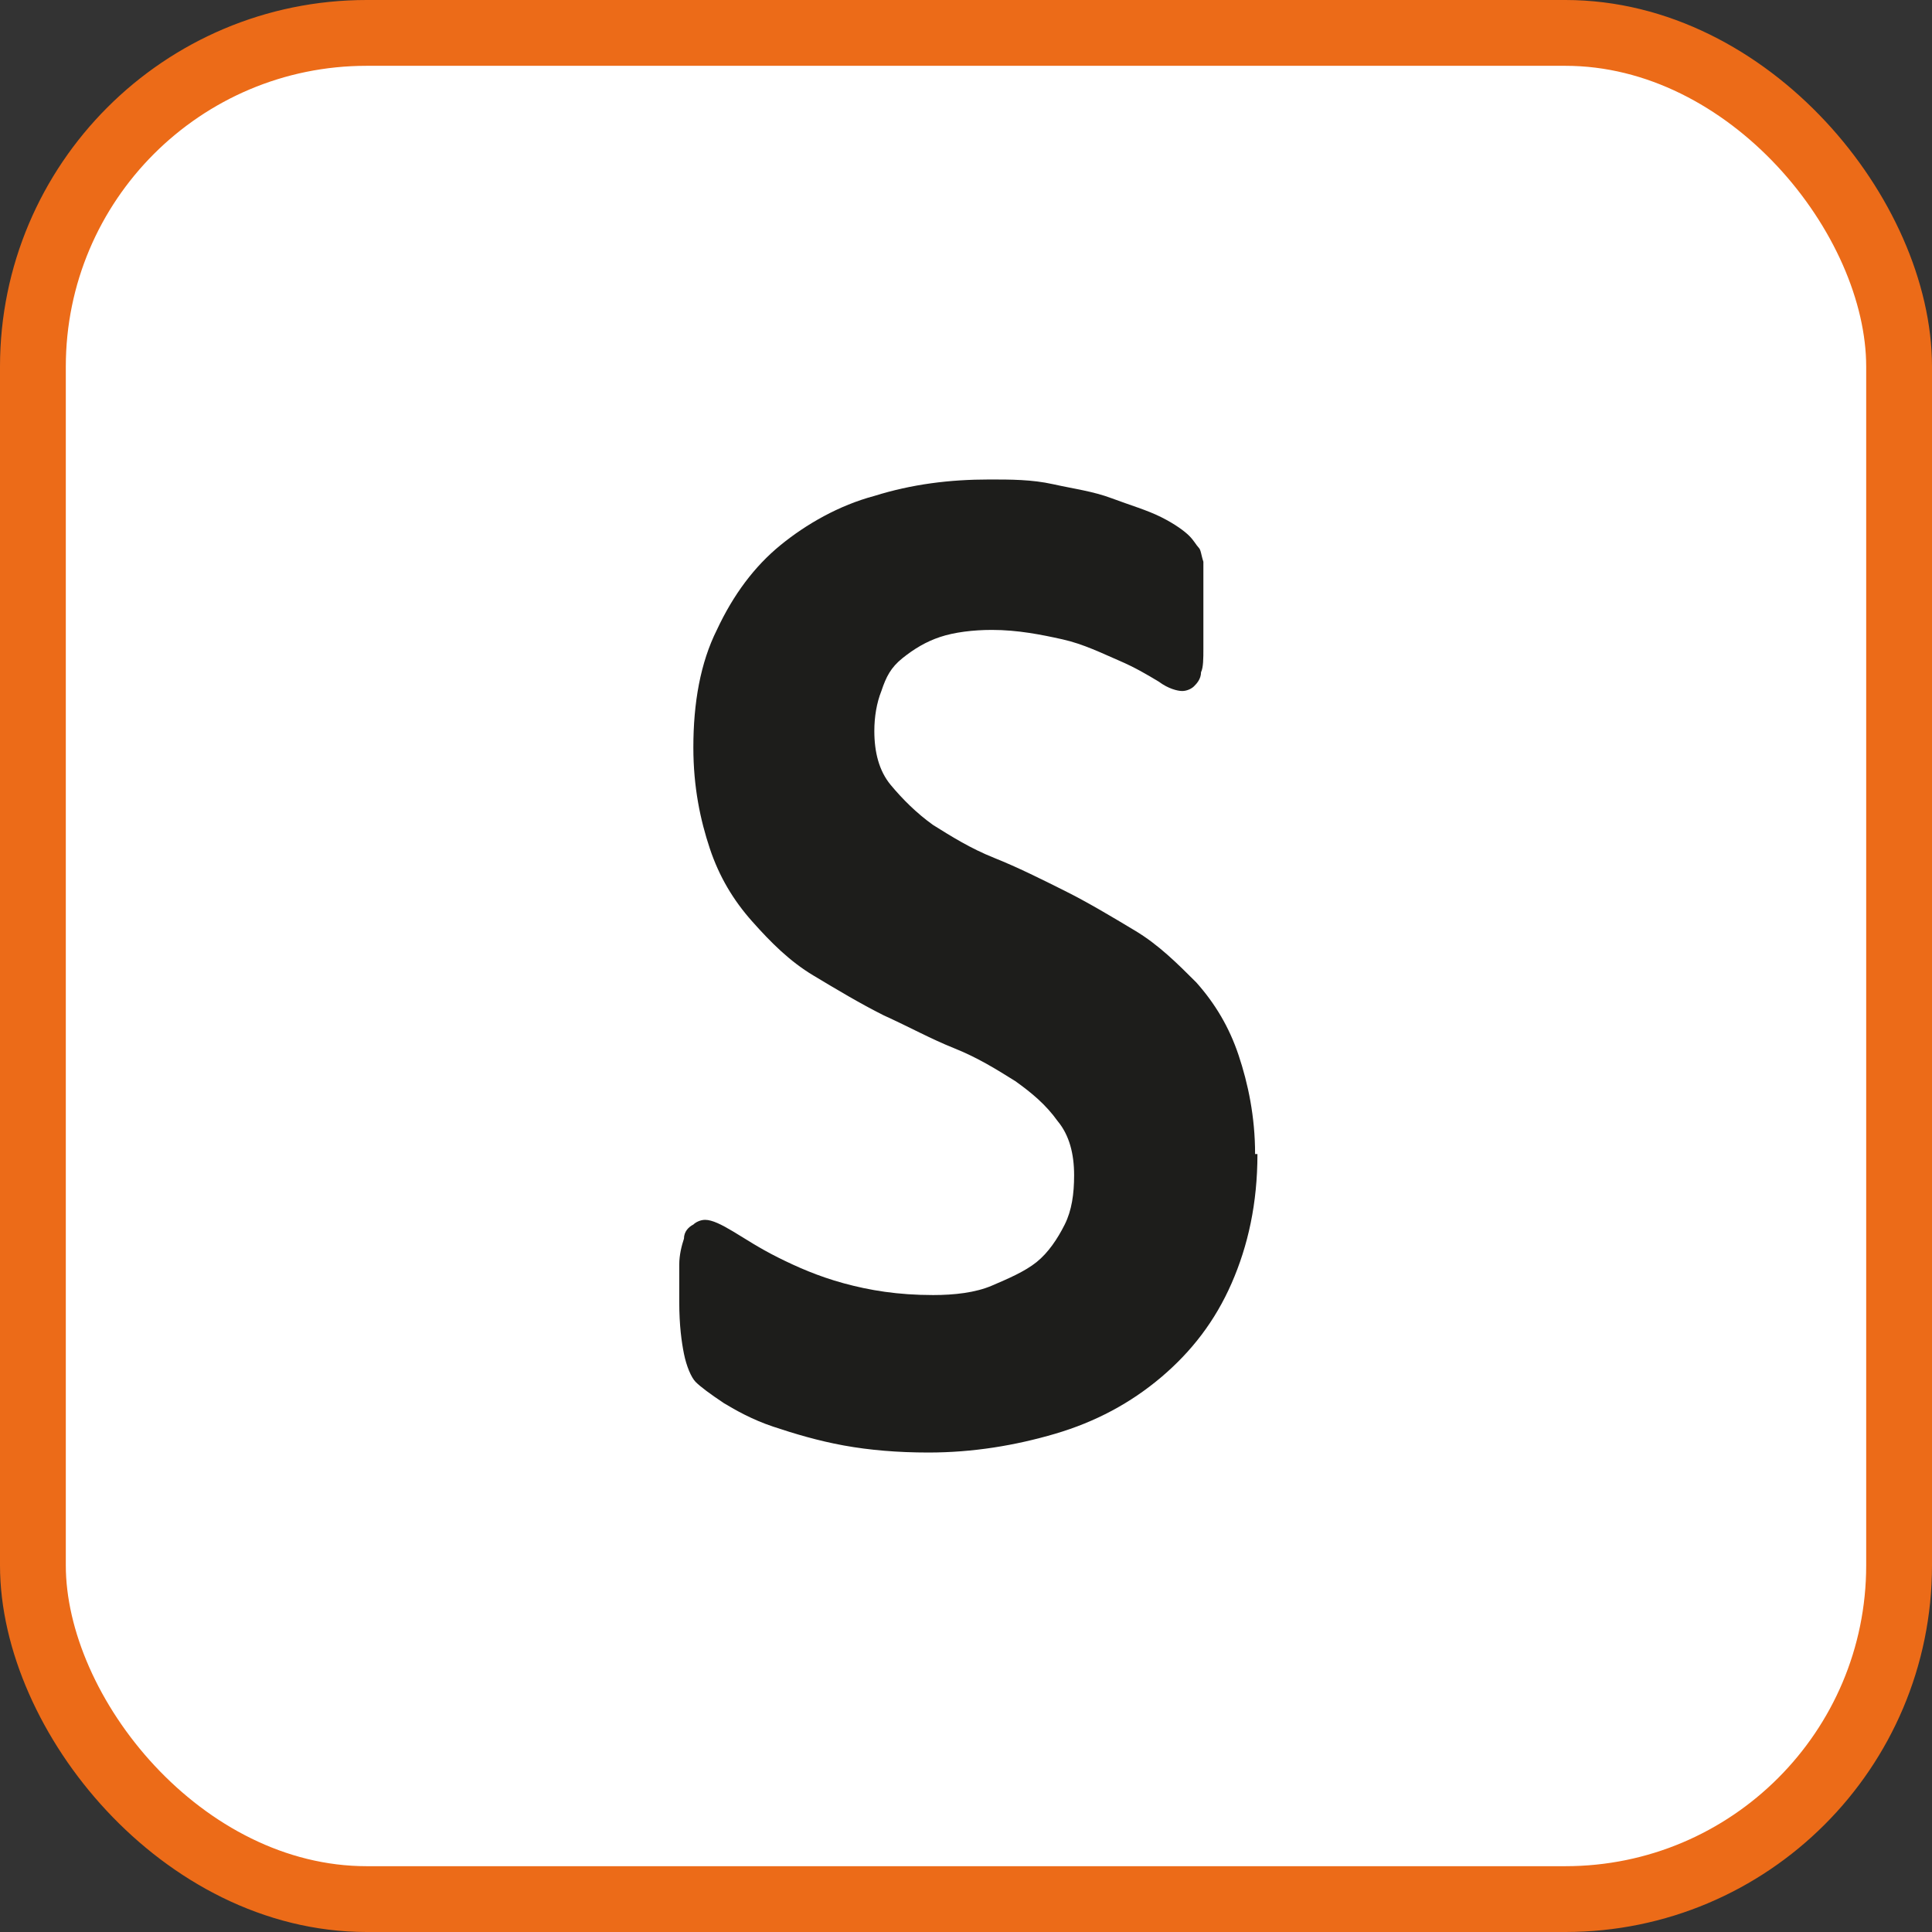
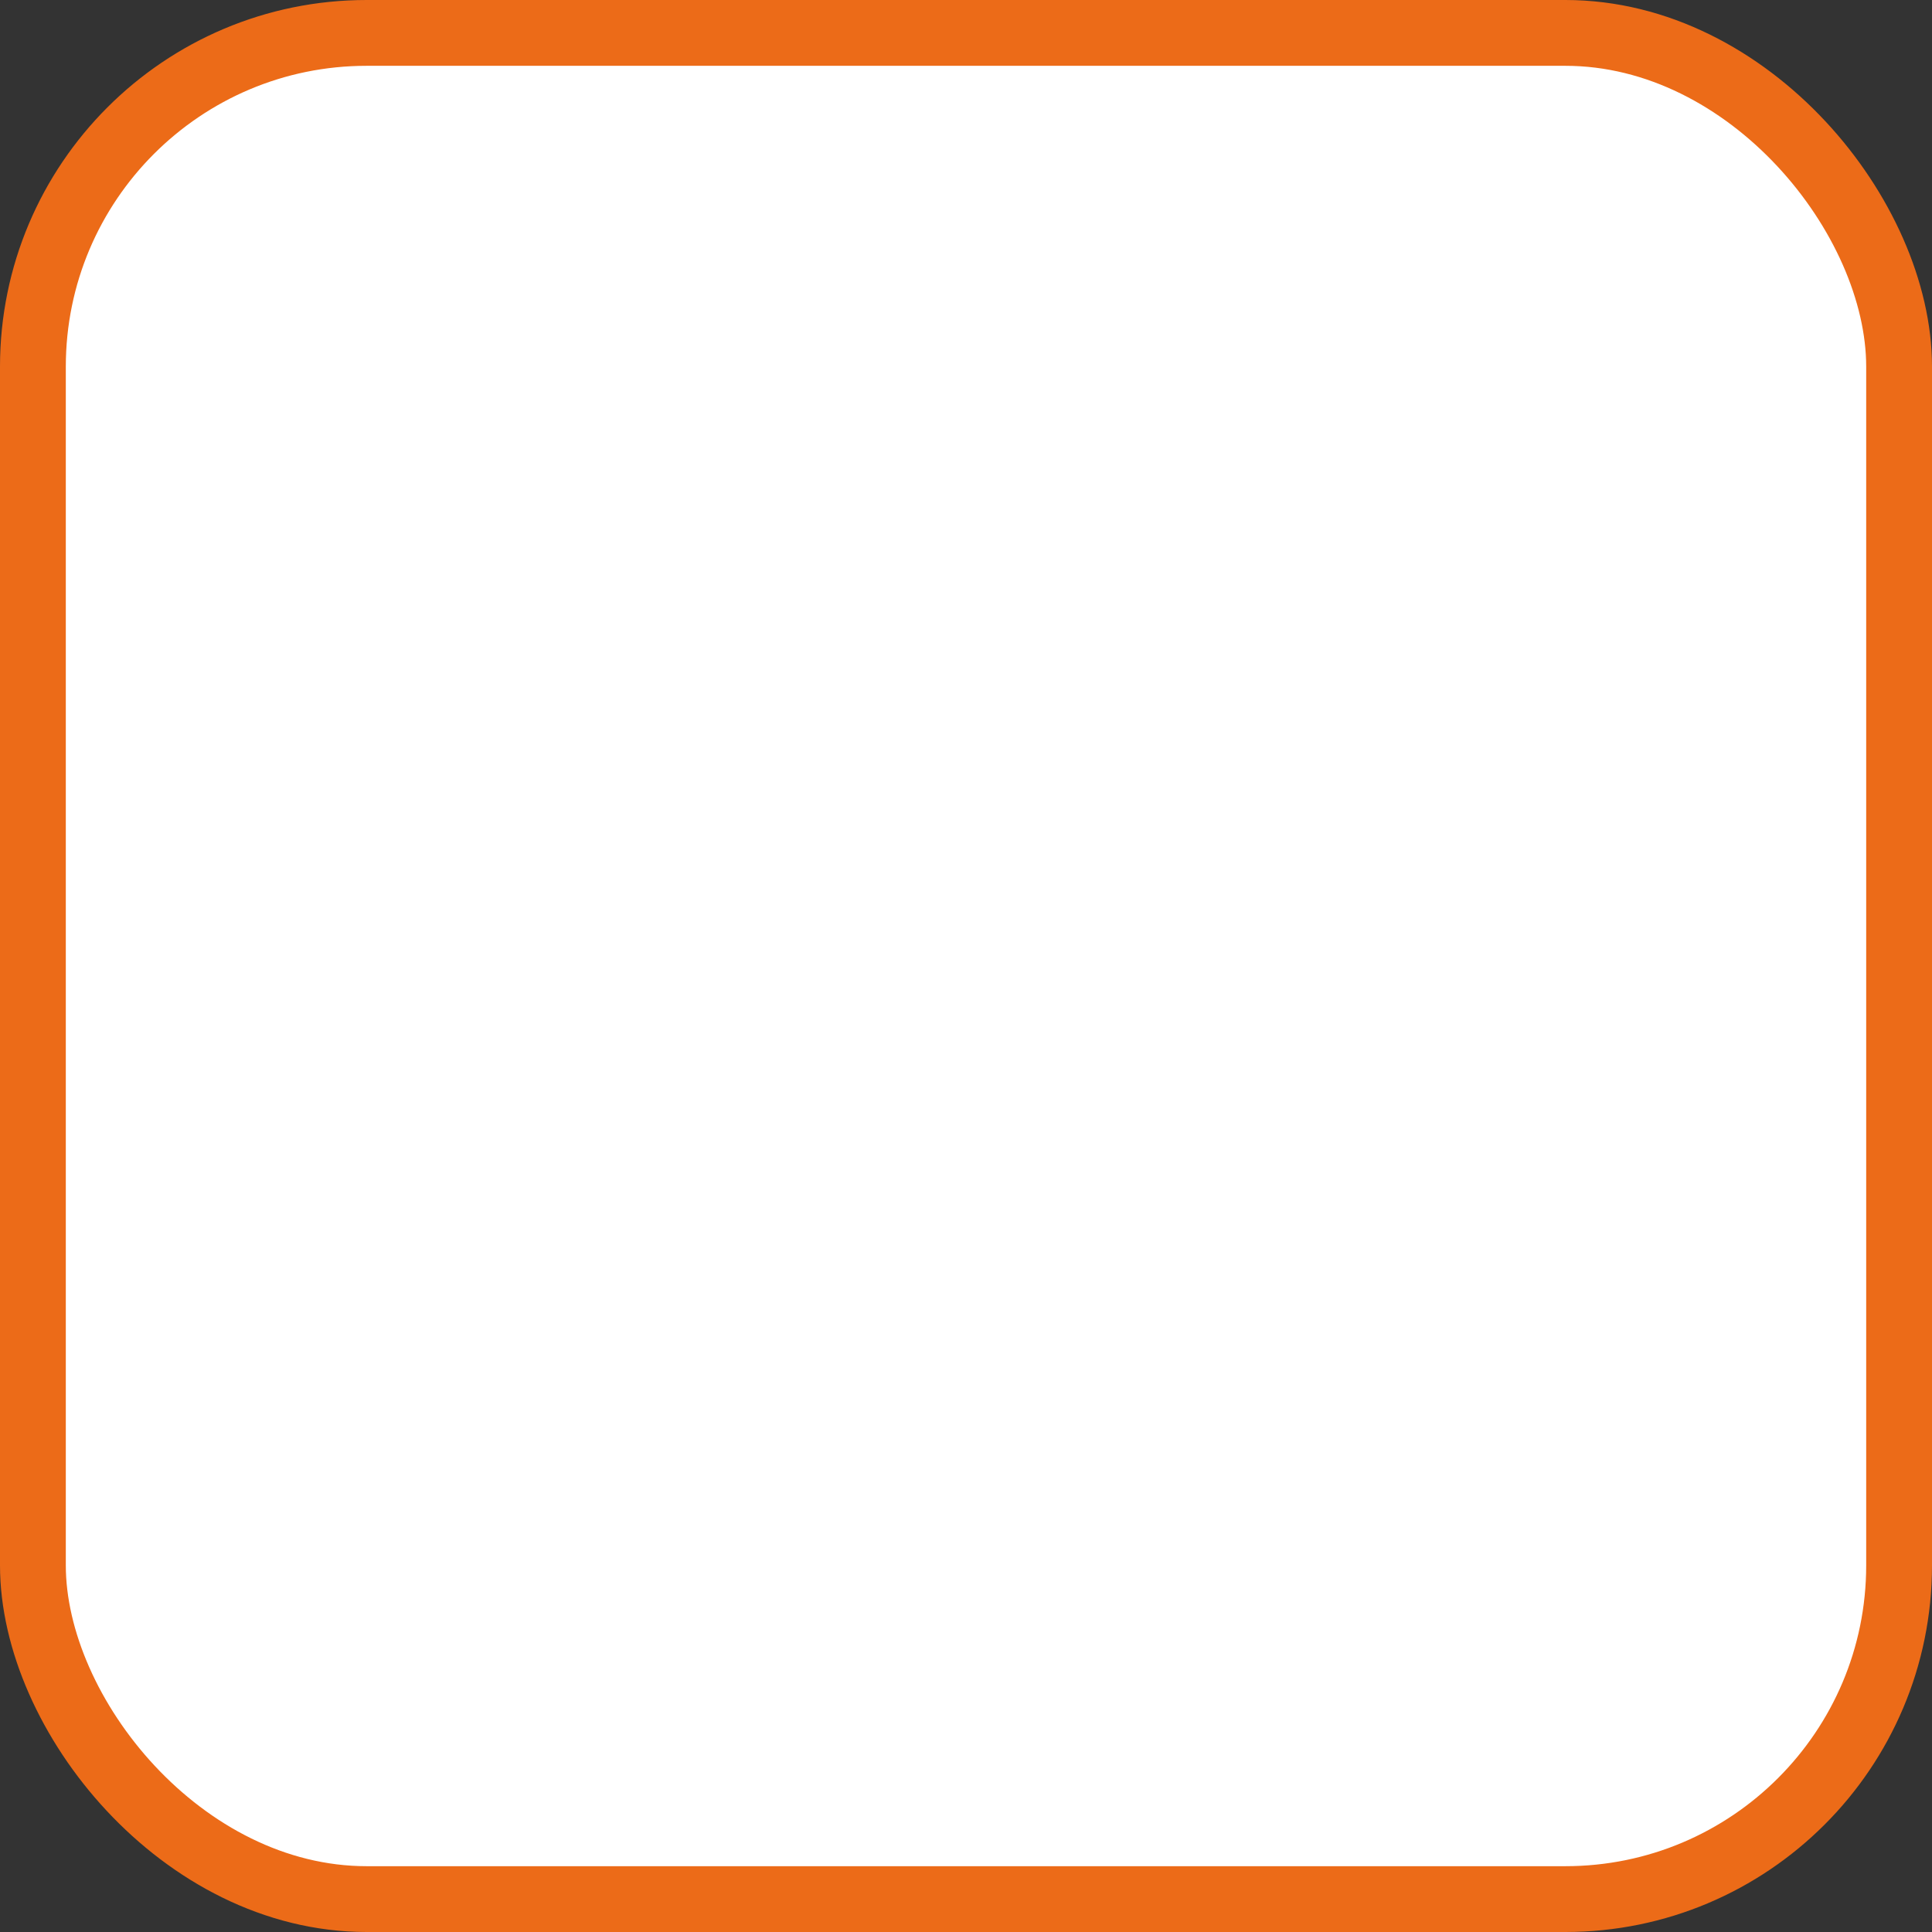
<svg xmlns="http://www.w3.org/2000/svg" id="Capa" viewBox="0 0 8.22 8.22">
  <rect x="0" y="0" width="8.22" height="8.22" fill="#333333" stroke="none" />
  <defs>
    <style>
      .cls-1 {
        fill: #fff;
        stroke: #ec6b18;
        stroke-miterlimit: 10;
        stroke-width: .28px;
      }

      .cls-2 {
        fill: #1d1d1b;
        stroke-width: 0px;
      }
    </style>
  </defs>
  <rect id="FONDO" class="cls-1" x=".14" y=".14" width="7.94" height="7.94" rx="1.42" ry="1.42" />
-   <path class="cls-2" d="M5.35,4.91c0,.21-.04.39-.11.55s-.17.29-.3.4c-.13.11-.28.19-.45.24-.17.05-.35.08-.54.08-.13,0-.25-.01-.36-.03s-.21-.05-.3-.08c-.09-.03-.16-.07-.21-.1-.06-.04-.1-.07-.12-.09s-.04-.07-.05-.12c-.01-.05-.02-.12-.02-.22,0-.06,0-.12,0-.16,0-.04.01-.08.02-.11,0-.03.02-.05.04-.06.01-.01.03-.02.05-.02.03,0,.07.02.12.05.05.03.11.07.19.11s.17.08.28.11.23.05.38.05c.09,0,.18-.01.25-.04s.14-.06.19-.1.09-.1.12-.16.04-.13.04-.21c0-.09-.02-.17-.07-.23-.05-.07-.11-.12-.18-.17-.08-.05-.16-.1-.26-.14-.1-.04-.19-.09-.3-.14-.1-.05-.2-.11-.3-.17s-.18-.14-.26-.23c-.08-.09-.14-.19-.18-.31s-.07-.26-.07-.43c0-.19.03-.36.1-.5.07-.15.16-.27.27-.36s.25-.17.4-.21c.16-.05.32-.07.49-.07.09,0,.18,0,.27.02s.17.03.25.06.15.05.21.08c.06.03.1.06.12.08s.03.04.04.05.01.03.02.06c0,.02,0,.05,0,.09s0,.08,0,.13c0,.06,0,.11,0,.15s0,.08-.01.1c0,.03-.02.05-.03.06-.01.01-.03.02-.05.02s-.06-.01-.1-.04c-.05-.03-.1-.06-.17-.09s-.15-.07-.24-.09-.19-.04-.3-.04c-.08,0-.16.01-.22.03-.06.02-.11.05-.16.09s-.07.08-.09.14c-.02.05-.03.11-.03.17,0,.09.02.17.07.23.05.06.11.12.18.17.08.05.16.1.26.14.1.04.2.09.3.14.1.05.2.11.3.17.1.06.18.14.26.22.08.09.14.19.18.31s.07.26.07.42Z" />
</svg>